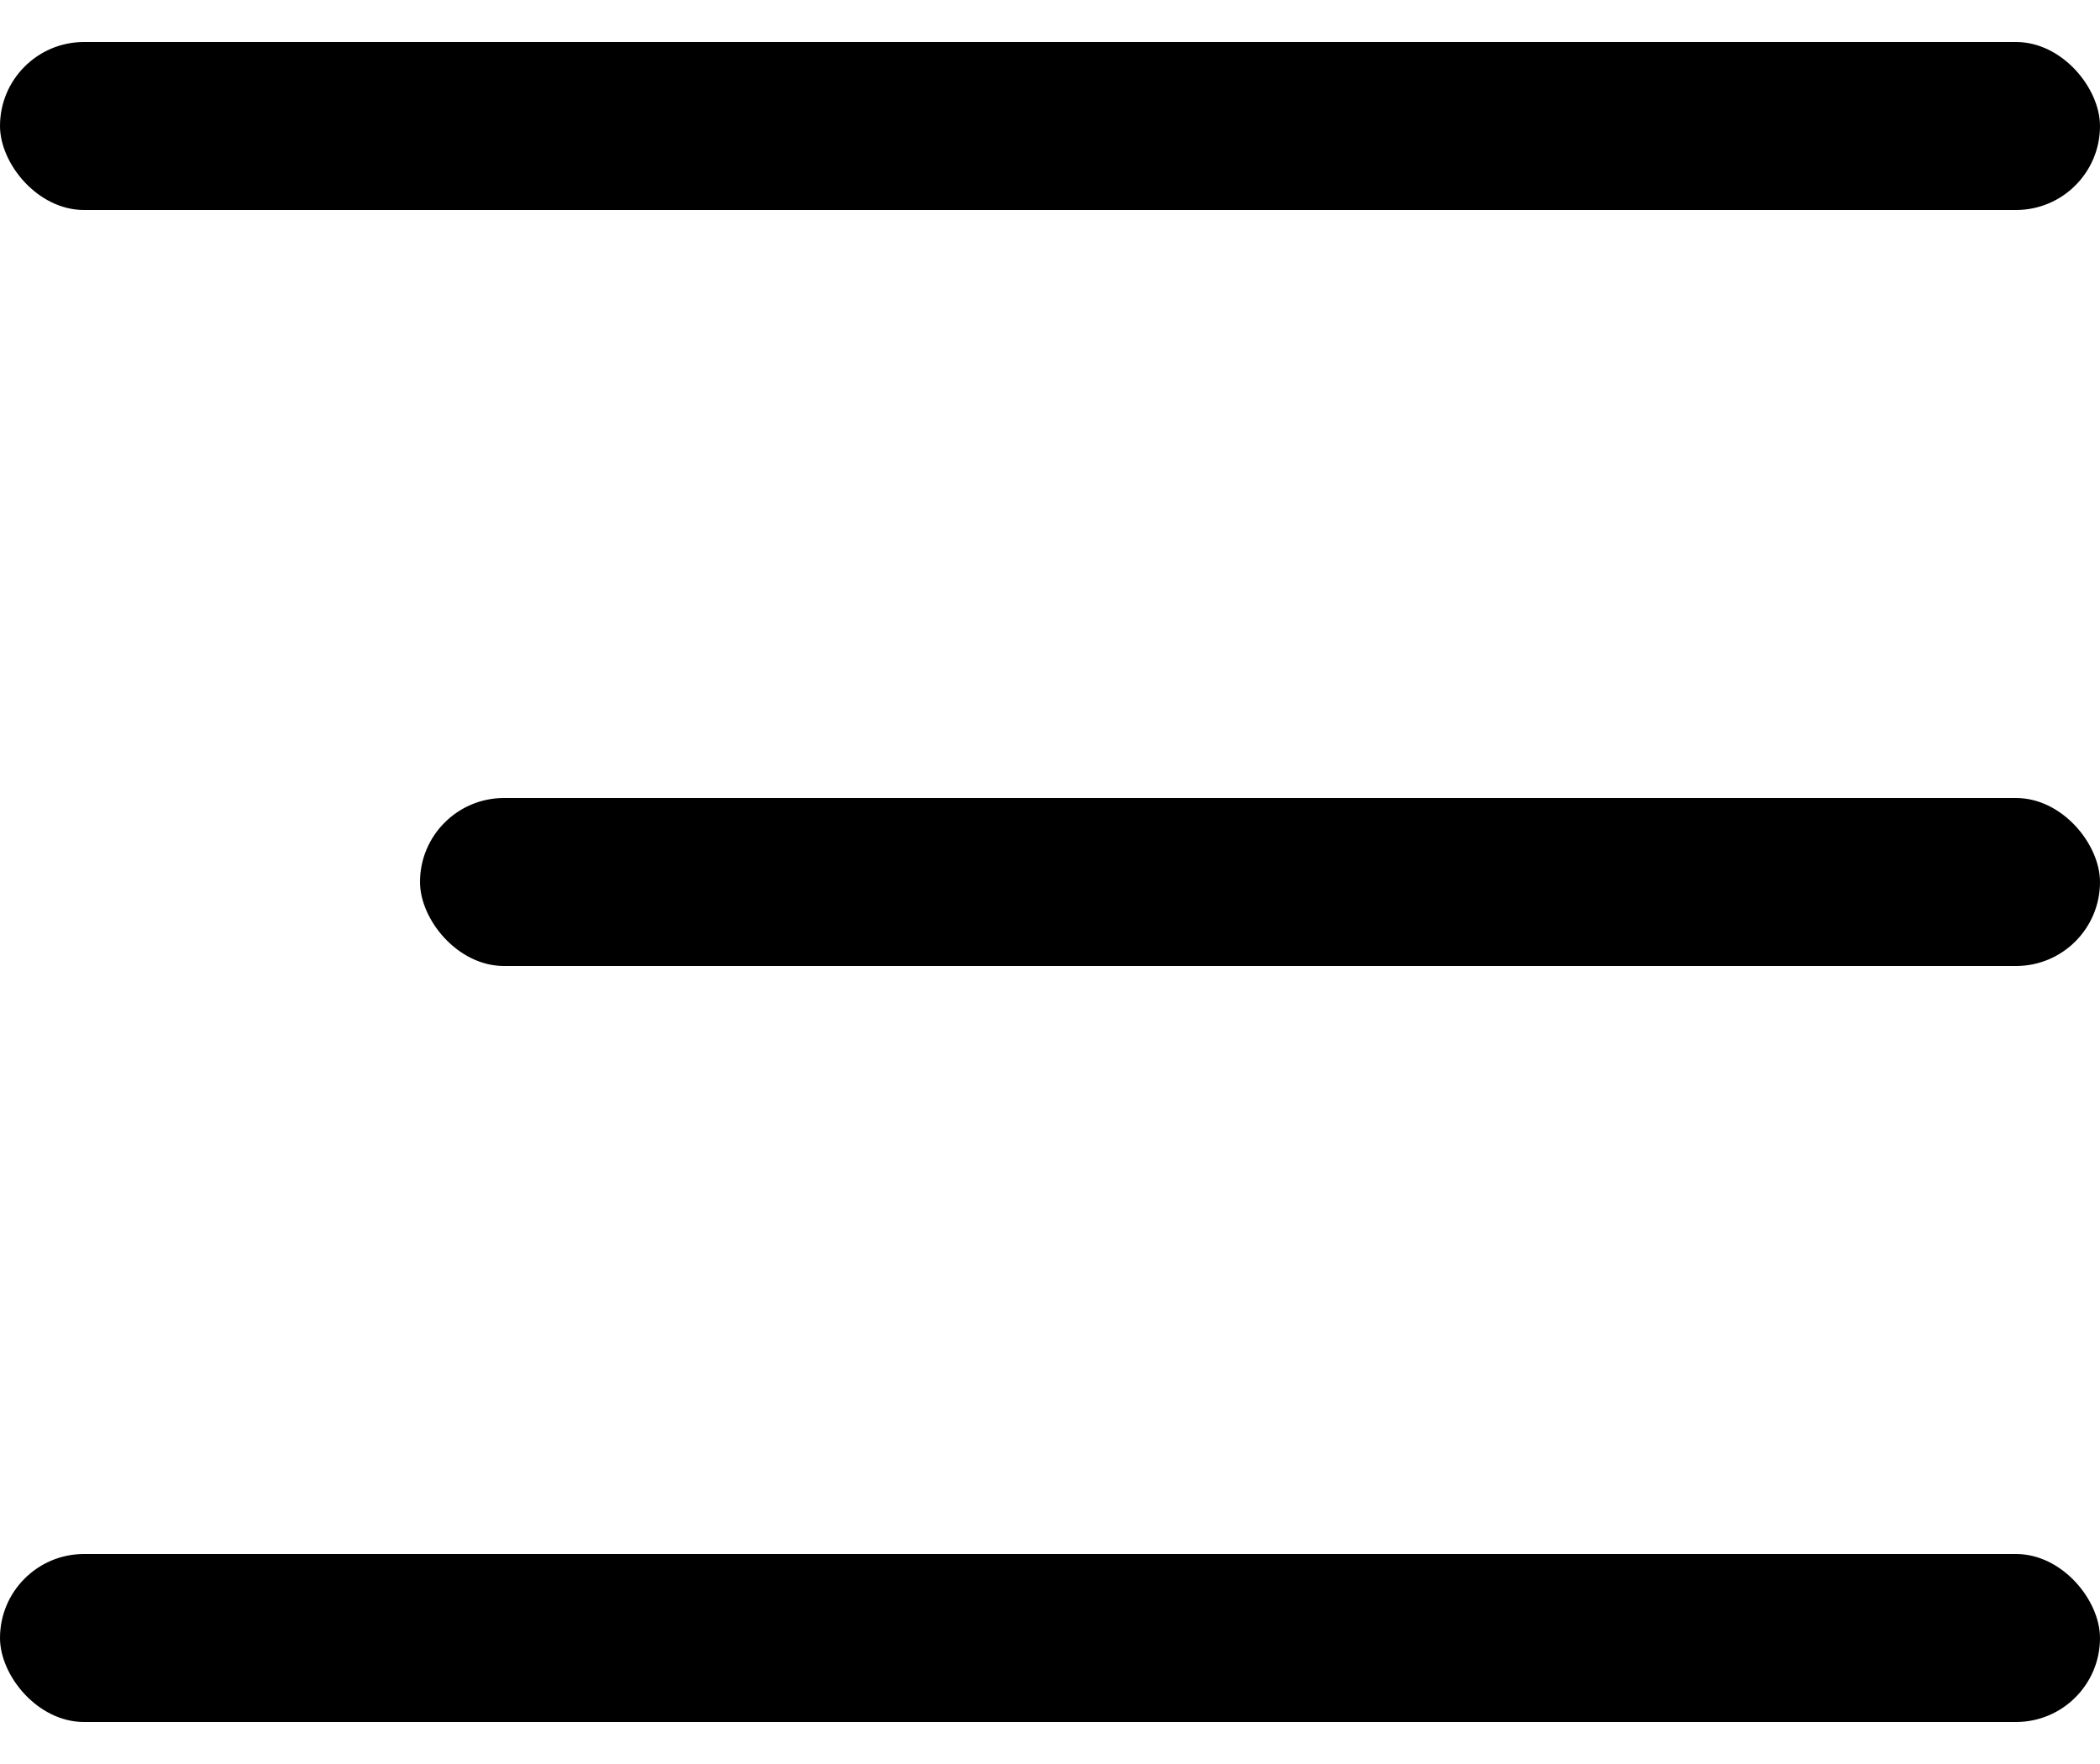
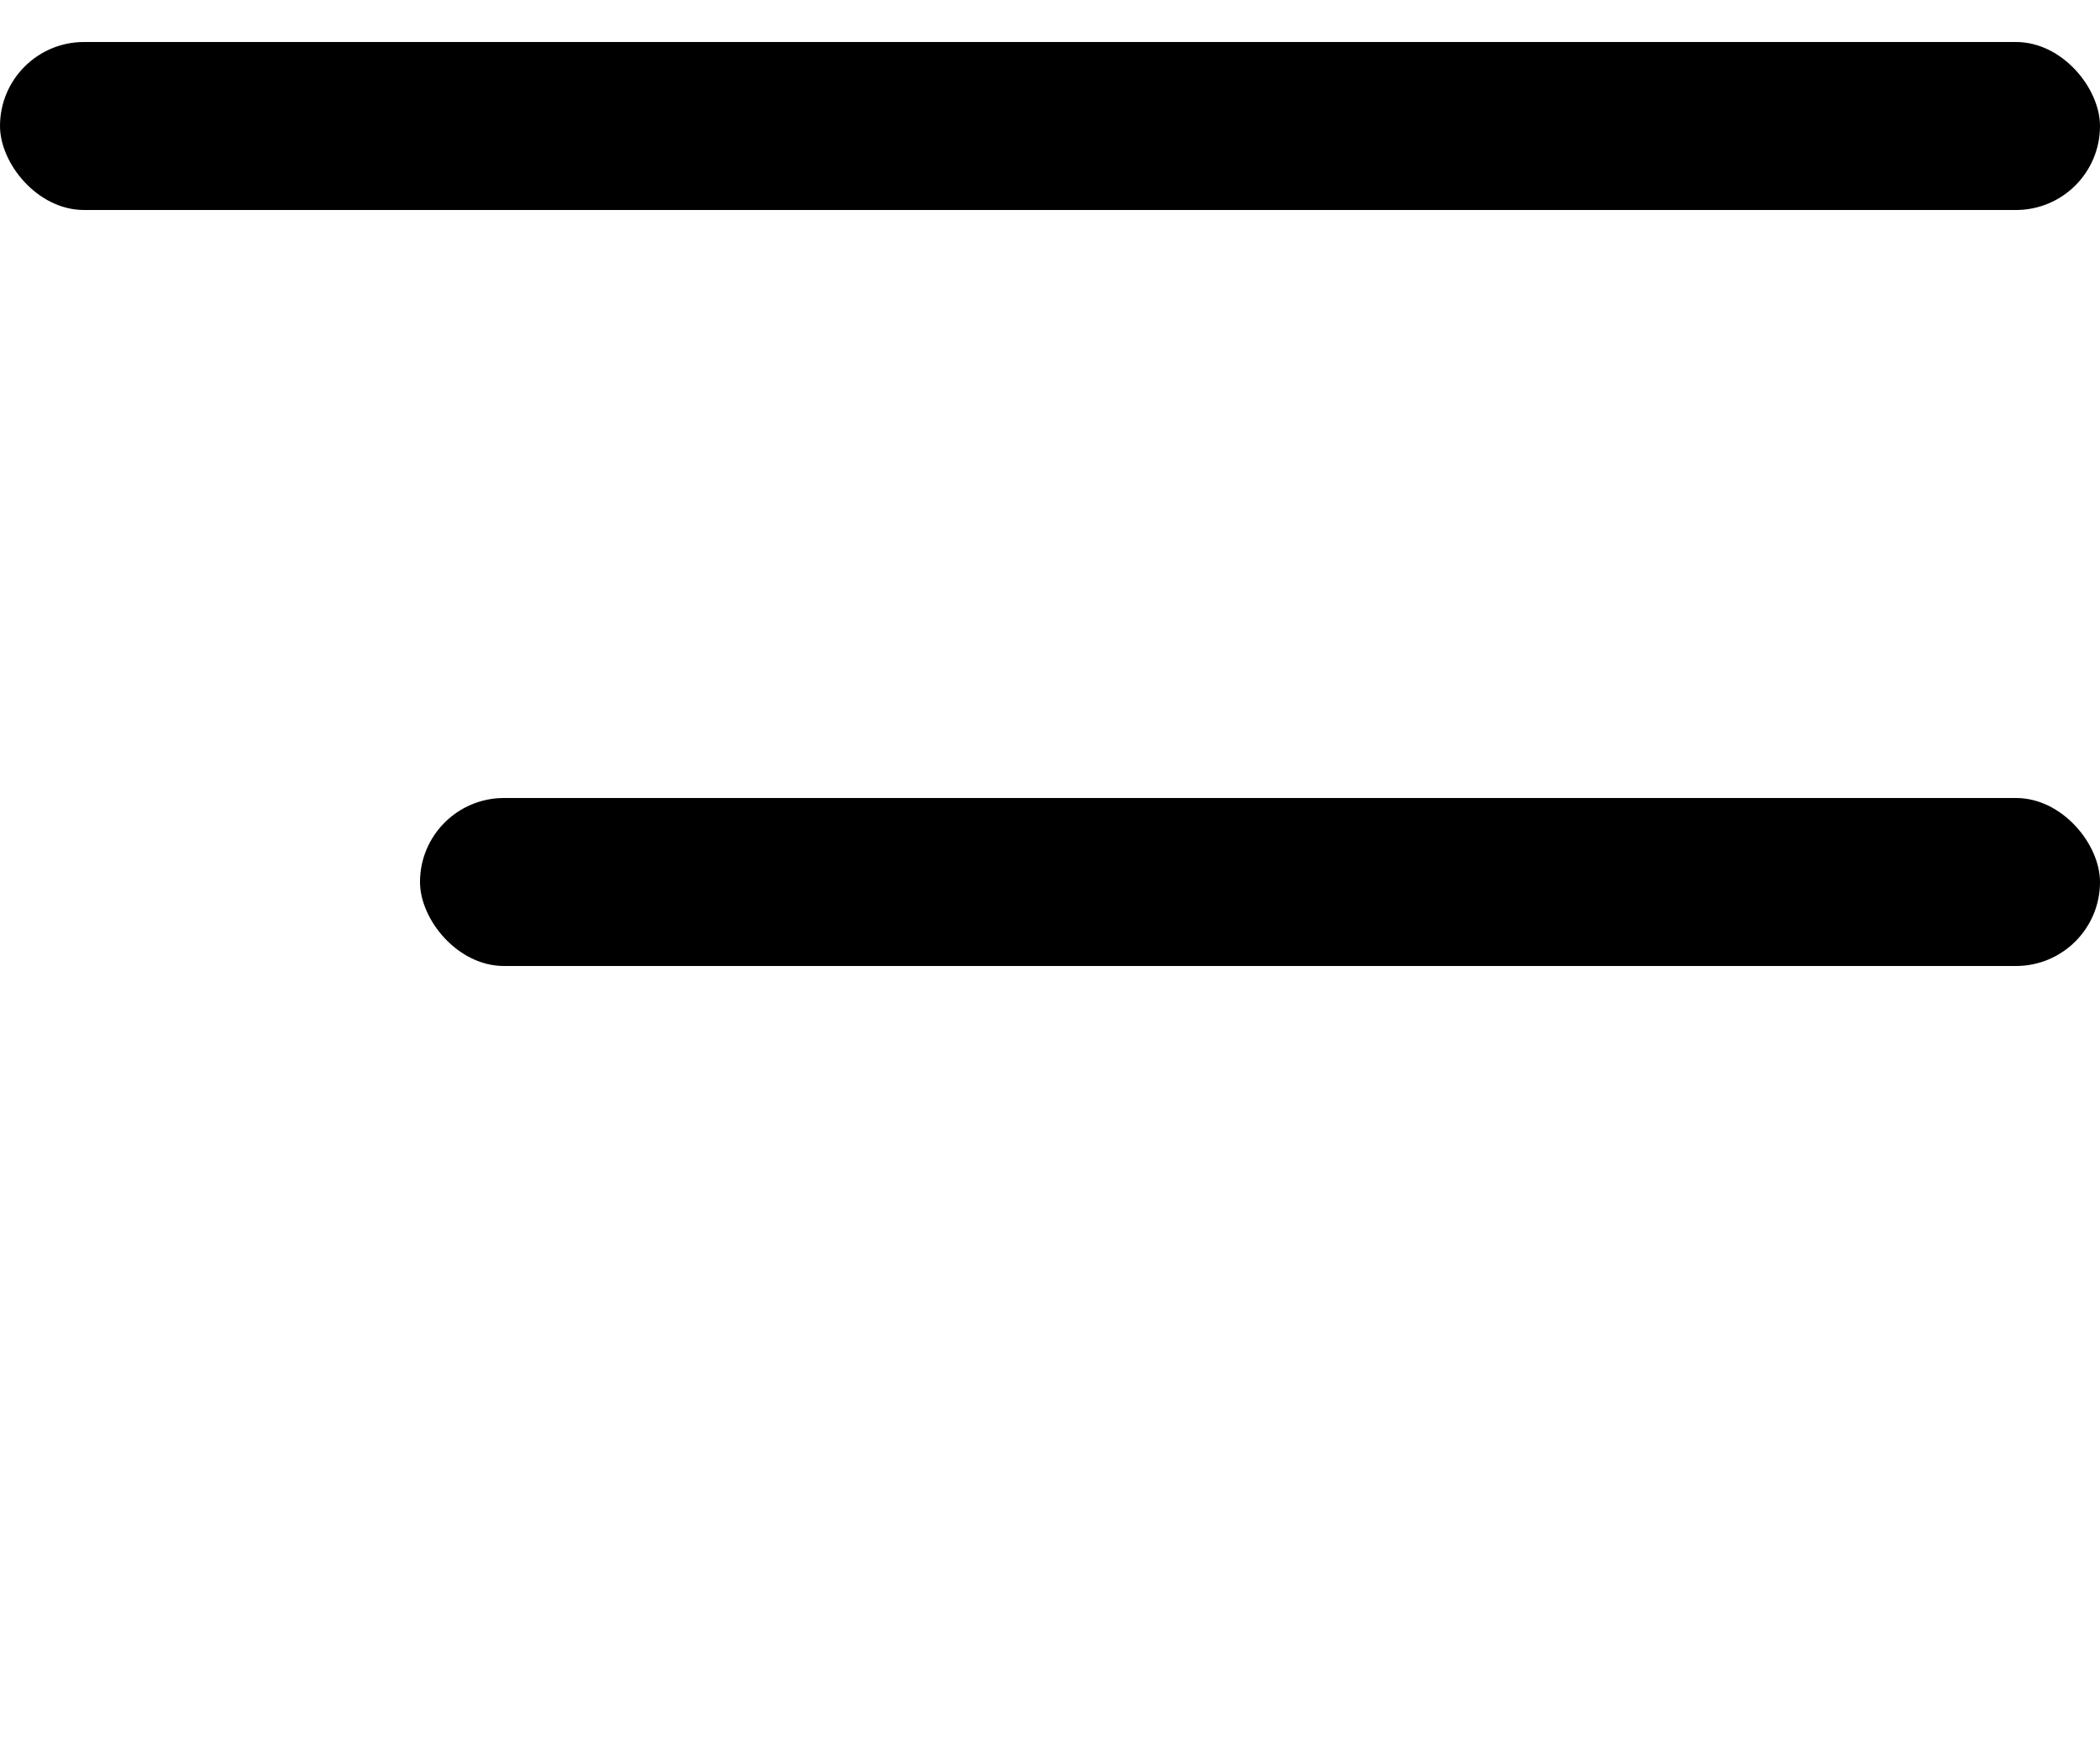
<svg xmlns="http://www.w3.org/2000/svg" width="25" height="21" viewBox="0 0 25 21" fill="none">
  <rect y="0.5" width="25" height="2" rx="1" fill="black" />
  <rect x="5" y="9.5" width="20" height="2" rx="1" fill="black" />
-   <rect y="18.5" width="25" height="2" rx="1" fill="black" />
</svg>